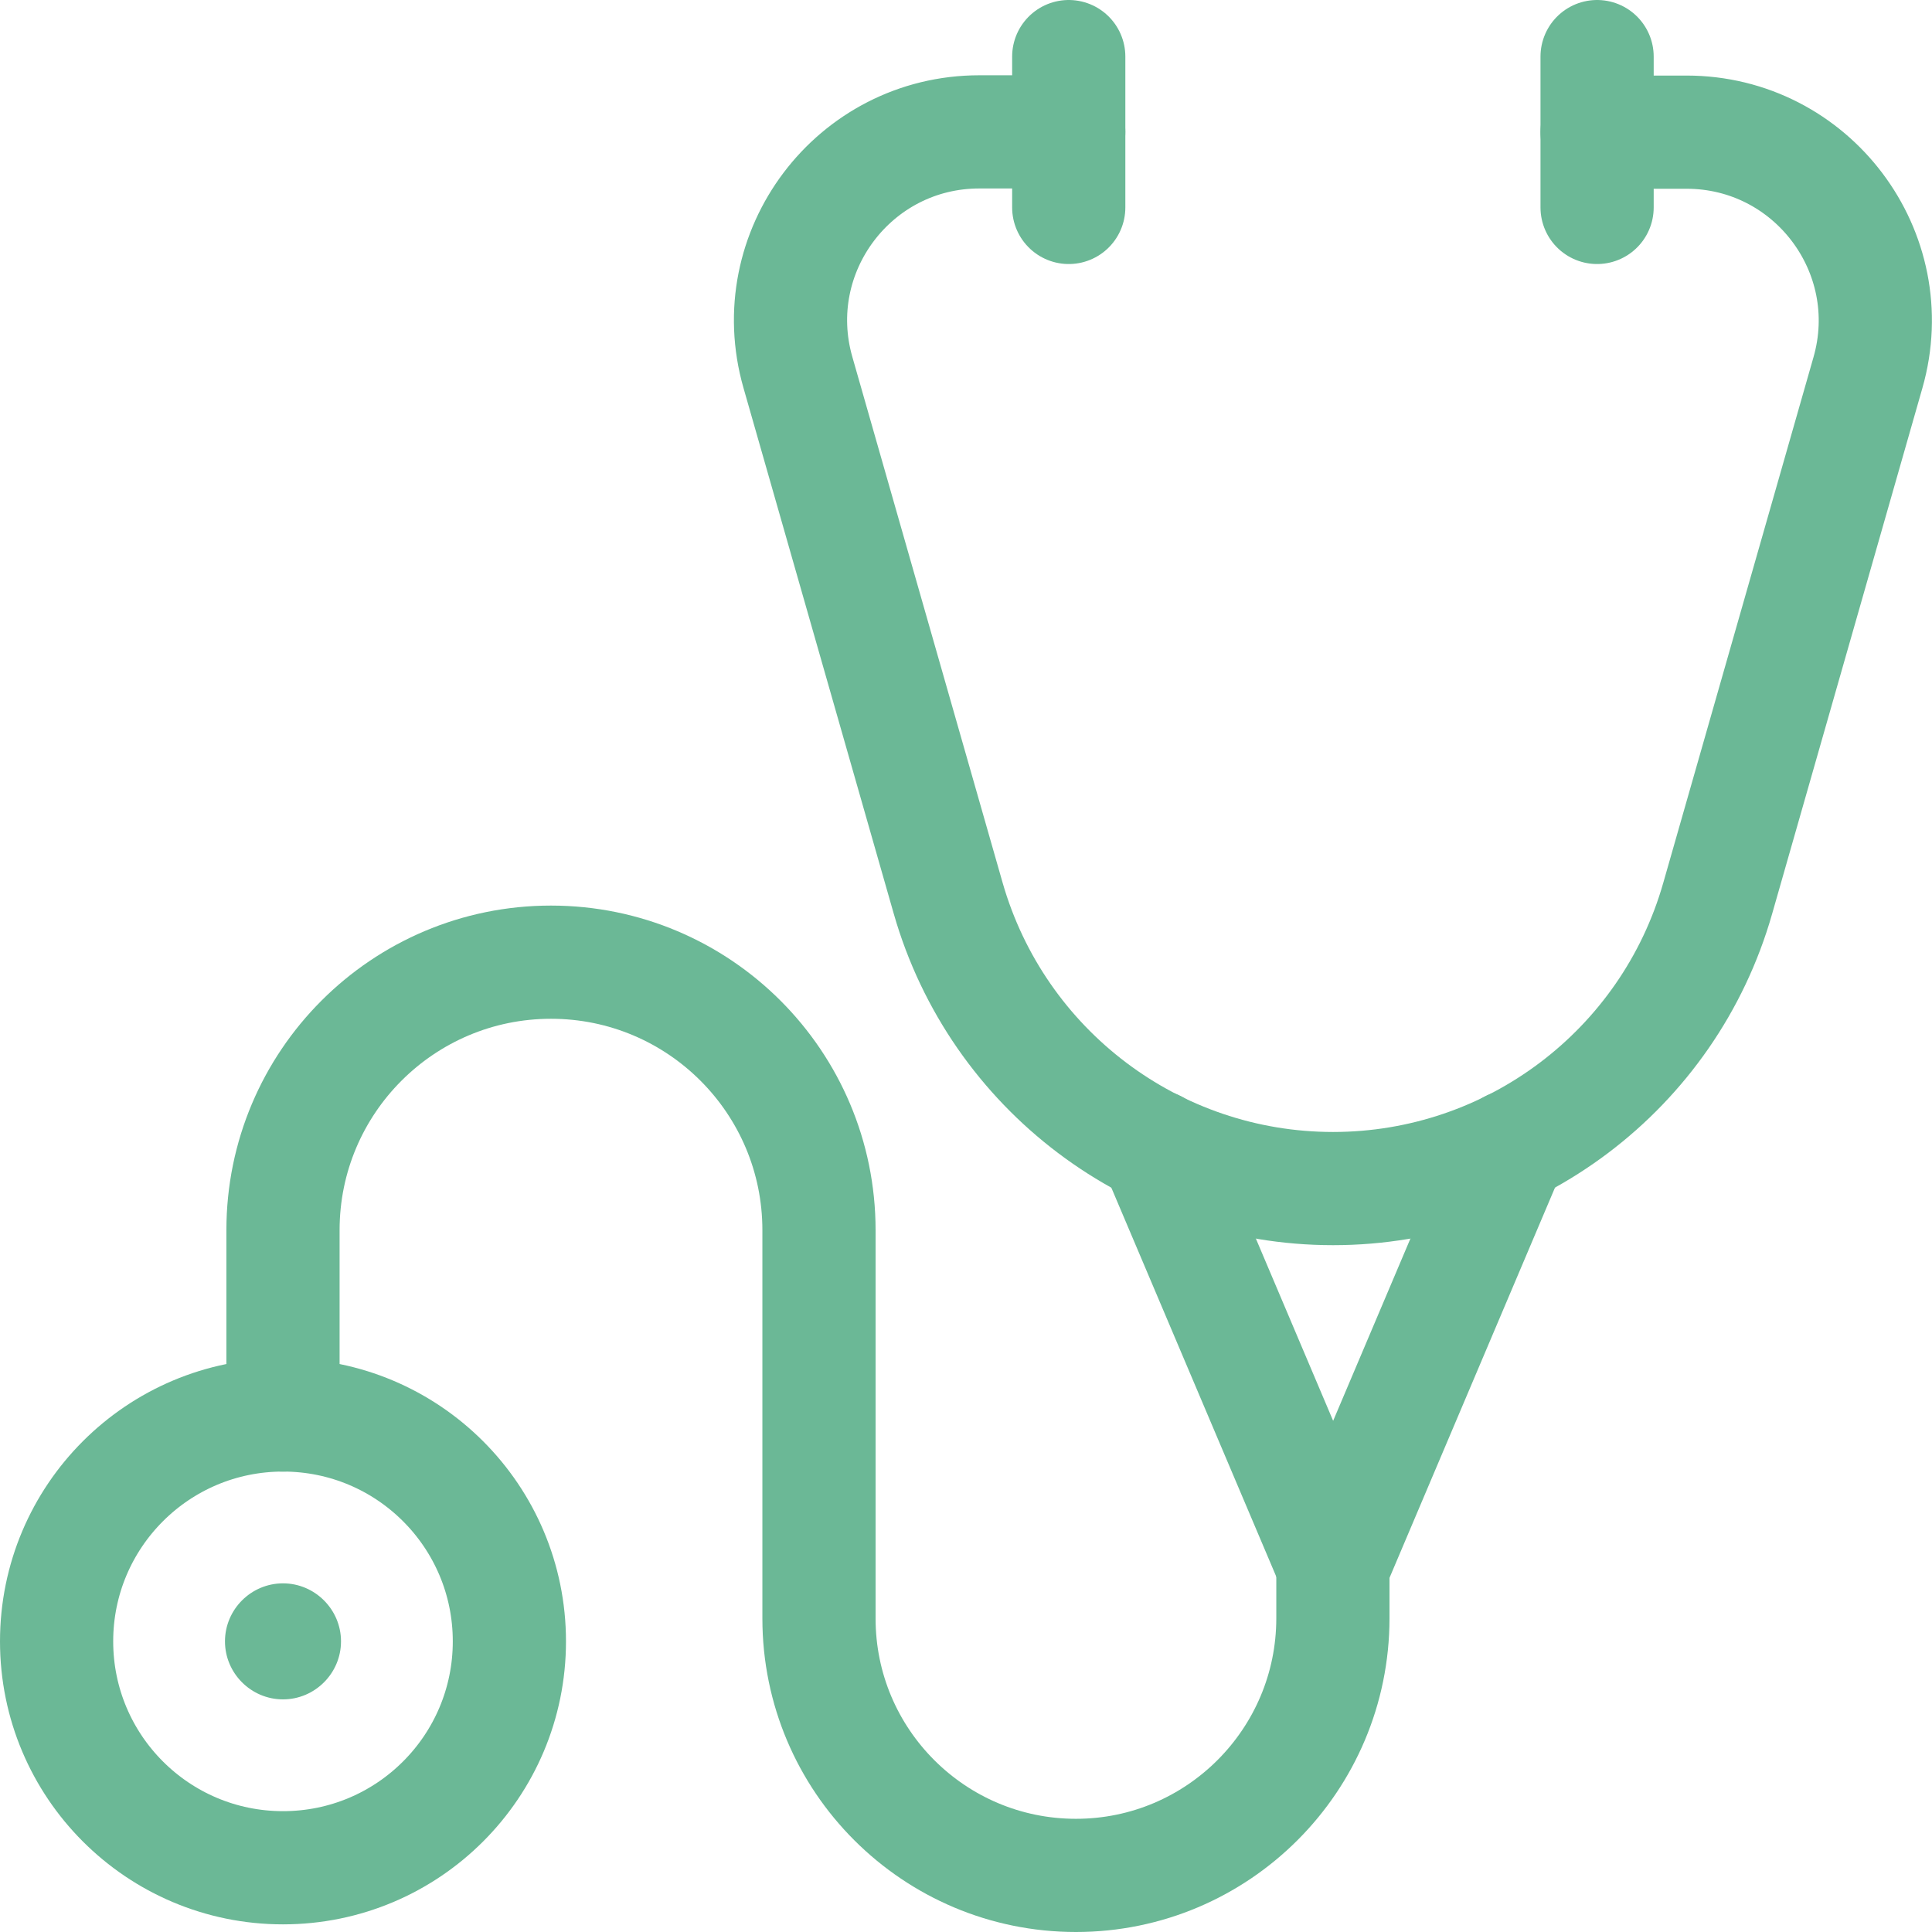
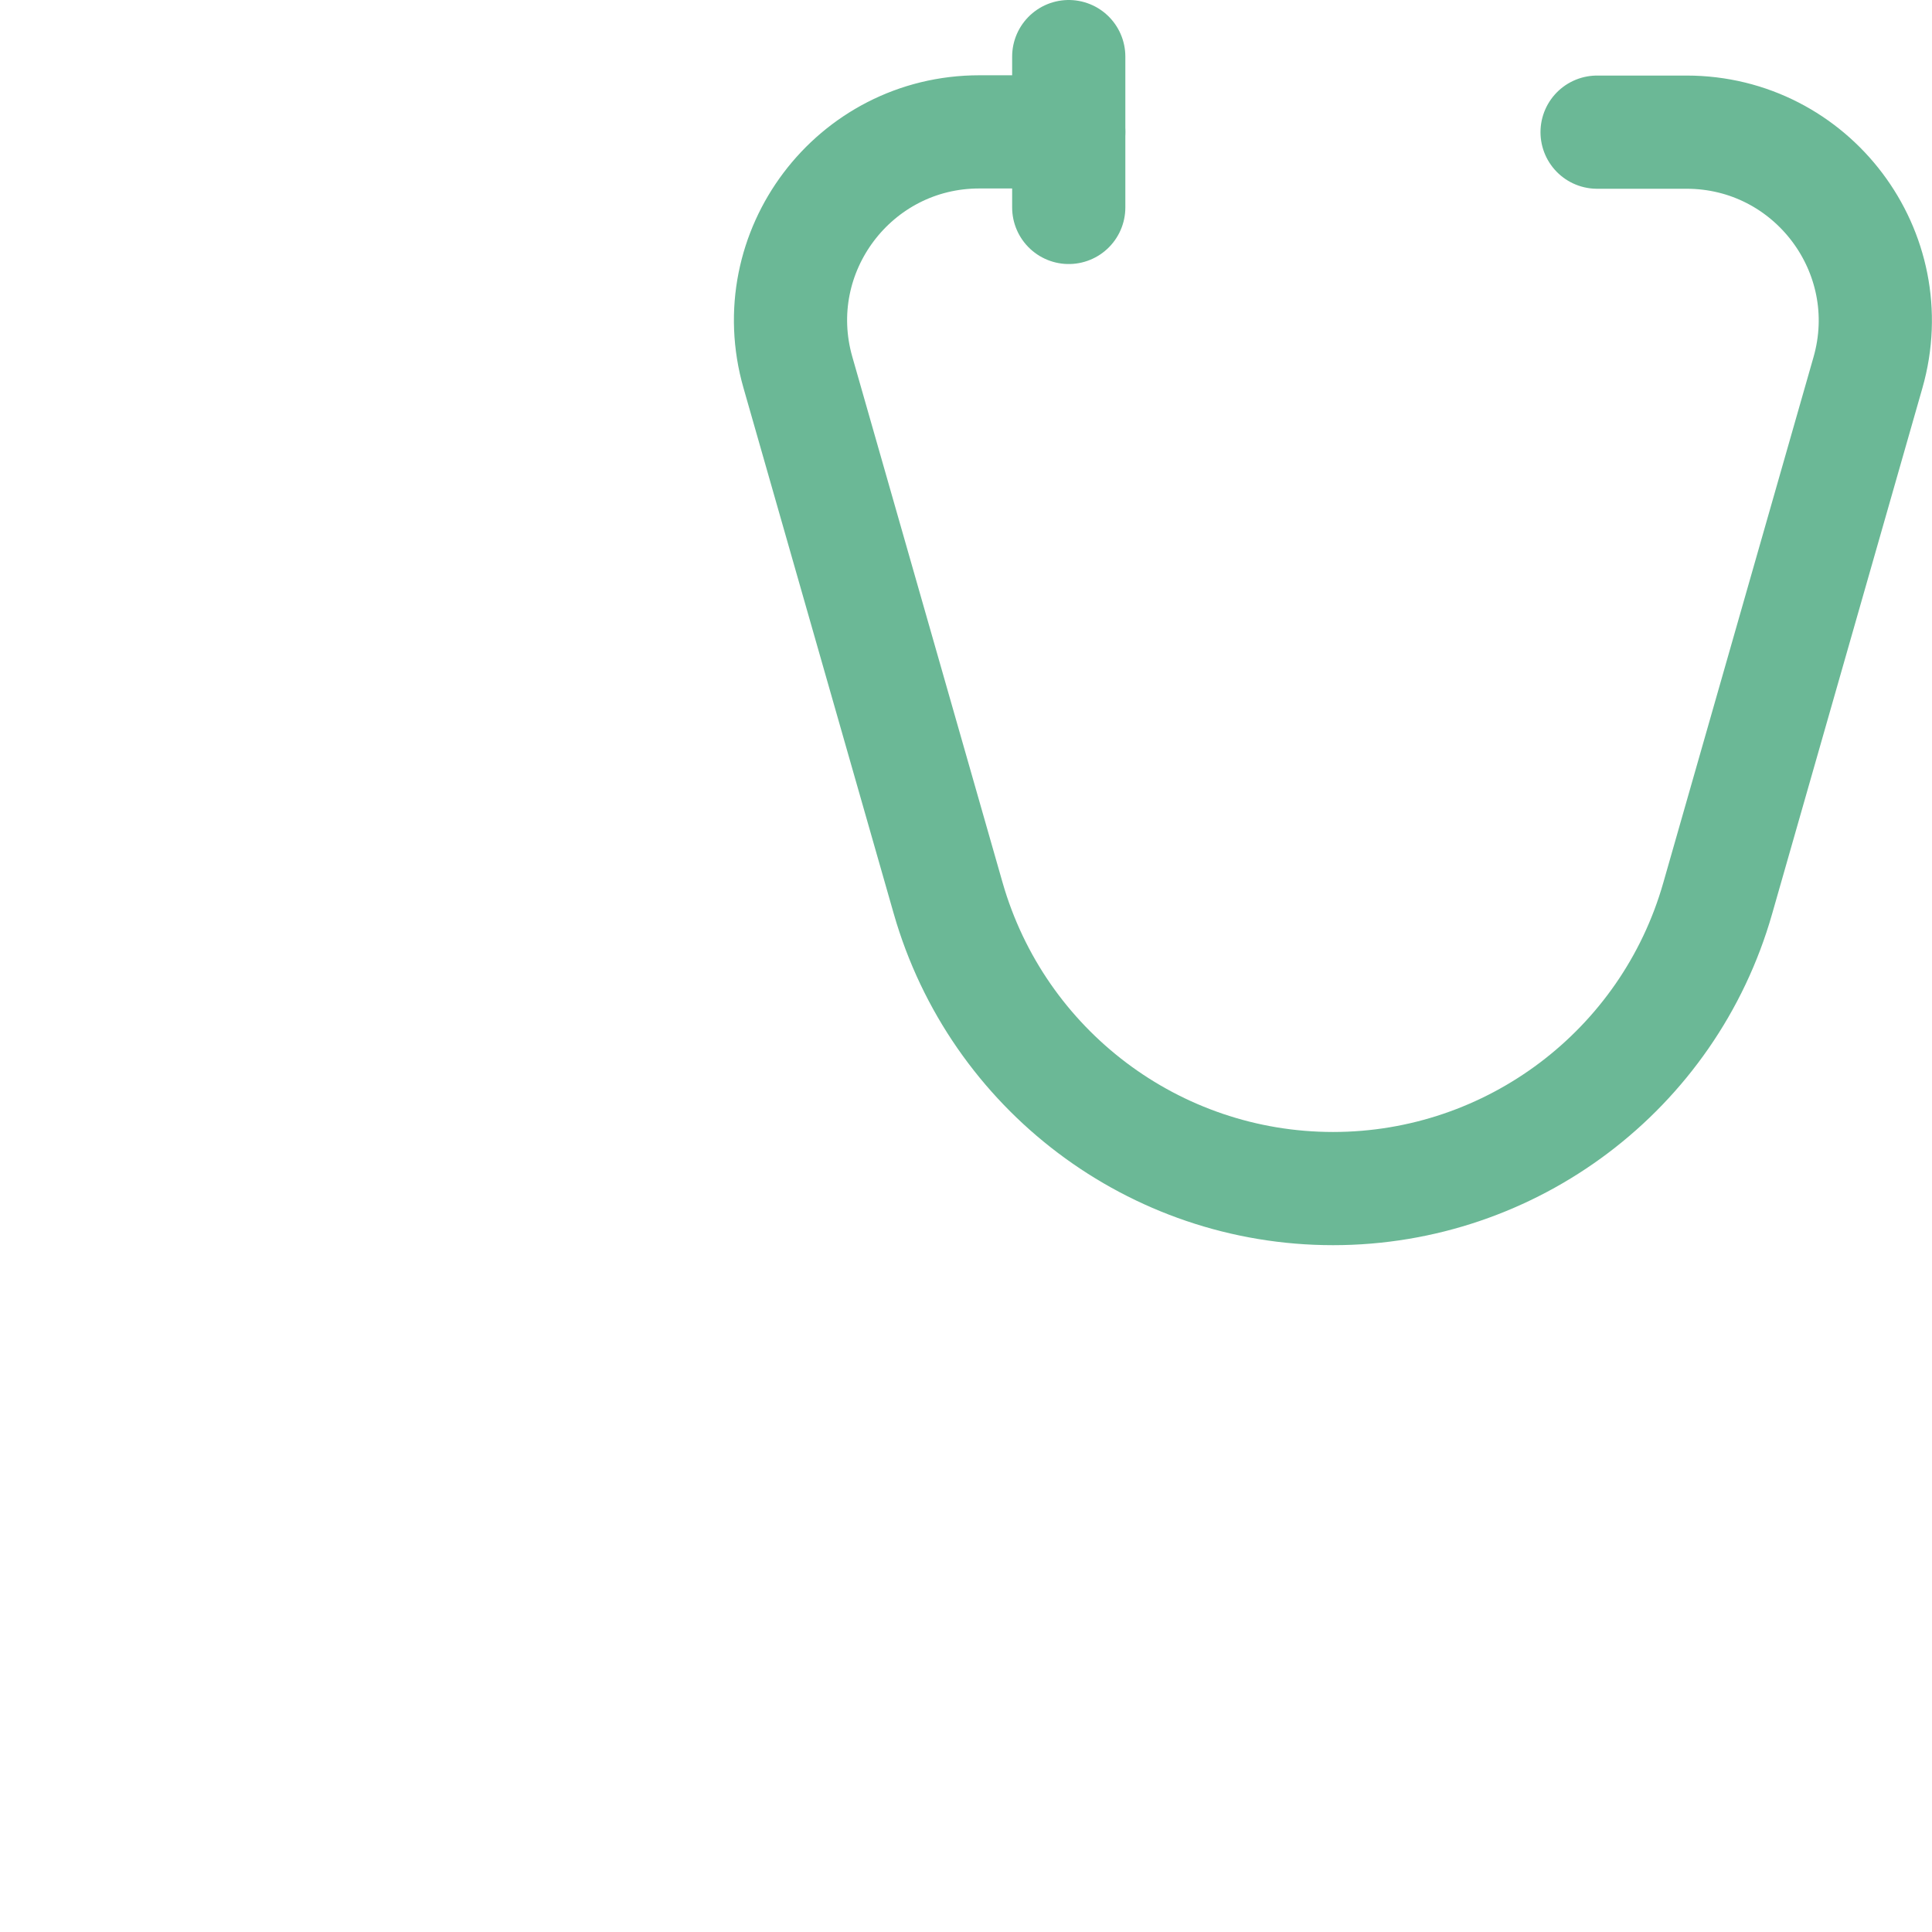
<svg xmlns="http://www.w3.org/2000/svg" version="1.1" id="svg9" x="0px" y="0px" viewBox="0 0 682.7 682.7" style="enable-background:new 0 0 682.7 682.7;" xml:space="preserve">
  <style type="text/css">
	.st0{fill:none;stroke:#6BB896;stroke-width:40;stroke-linecap:round;stroke-linejoin:round;stroke-miterlimit:13.333;}
	.st1{fill:#6BB896;stroke:#6BB896;stroke-miterlimit:10;}
</style>
  <g id="g19">
    <g id="g25" transform="translate(283.256,497)">
      <path id="path27" class="st0" d="M94.4-477v53.3" />
    </g>
    <g id="g29" transform="translate(423.256,497)">
-       <path id="path31" class="st0" d="M141.1-477v53.3" />
-     </g>
+       </g>
  </g>
  <g id="g33" transform="translate(306.187,208.096)">
-     <path id="path35" class="st0" d="M102.1,197.1l62.8,148.1l62.8-148.1" />
-   </g>
+     </g>
  <g id="g39">
    <g id="g45" transform="translate(423.256,477)">
      <path id="path47" class="st0" d="M141.1-430.3h31.6c44.3,0,76.3,42.4,64.1,85l-53.1,185.8C166.4-98.9,110.9-57,47.8-57l0,0    c-63.1,0-118.6-41.9-136-102.6l-53.1-185.8c-12.2-42.6,19.8-85,64.1-85h31.6" />
    </g>
    <g id="g49" transform="translate(75,137)">
-       <path id="path51" class="st0" d="M25,363v-65.3c0-52.3,42.4-94.7,94.7-94.7s94.7,42.4,94.7,94.7v137.2c0,50.2,40.7,90.8,90.8,90.8    S396,485,396,434.8v-18.5" />
-     </g>
+       </g>
    <g id="g53" transform="translate(15,77)">
-       <path id="path55" class="st0" d="M5,503c0,44.2,35.8,80,80,80s80-35.8,80-80s-35.8-80-80-80S5,458.8,5,503z" />
-     </g>
+       </g>
    <g id="g57" transform="translate(60,77)">
-       <path id="path59" class="st1" d="M20,503c0,11,9,20,20,20s20-9,20-20c0-11-9-20-20-20S20,492,20,503" />
-     </g>
+       </g>
  </g>
</svg>